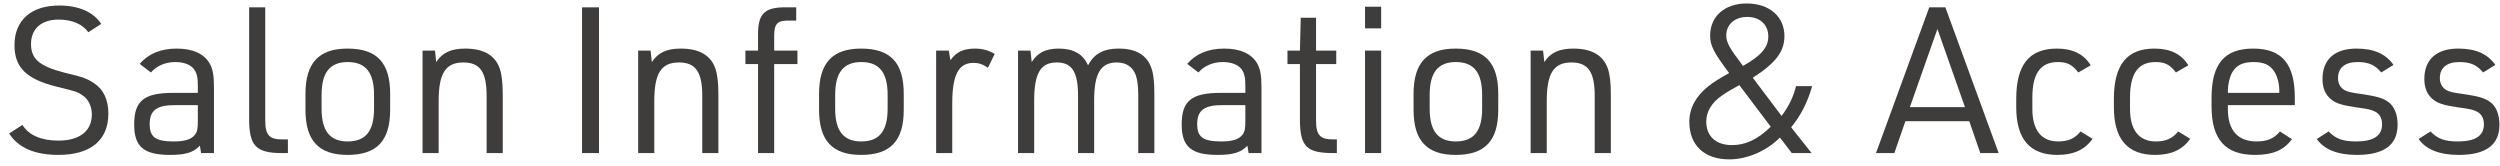
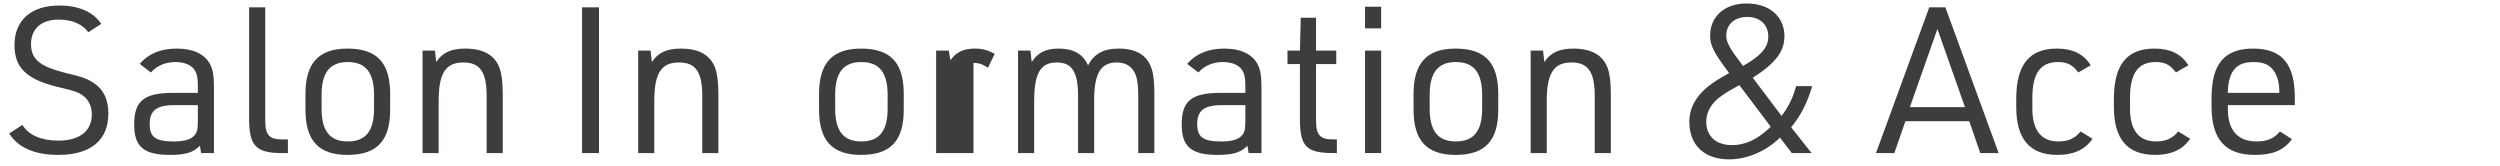
<svg xmlns="http://www.w3.org/2000/svg" width="196" height="13" viewBox="0 0 196 13" fill="none">
-   <path d="M189.62 10.897L190.548 10.305C191.108 10.881 191.652 11.089 192.708 11.089C194.068 11.089 194.74 10.641 194.74 9.745C194.74 9.281 194.548 8.929 194.196 8.753C193.876 8.593 193.668 8.545 192.708 8.417C191.604 8.257 191.092 8.097 190.708 7.761C190.276 7.393 190.068 6.881 190.068 6.193C190.068 4.657 191.028 3.809 192.724 3.809C194.084 3.809 195.012 4.209 195.636 5.089L194.676 5.681C194.18 5.089 193.684 4.865 192.82 4.865C191.828 4.865 191.284 5.313 191.284 6.129C191.284 6.529 191.46 6.865 191.78 7.057C192.052 7.201 192.324 7.265 193.044 7.361C194.276 7.537 194.804 7.681 195.236 8.001C195.7 8.337 195.956 8.977 195.956 9.777C195.956 11.361 194.9 12.145 192.756 12.145C191.252 12.145 190.18 11.713 189.62 10.897Z" fill="#3F3C3C" />
-   <path d="M181.636 10.897L182.564 10.305C183.124 10.881 183.668 11.089 184.724 11.089C186.084 11.089 186.756 10.641 186.756 9.745C186.756 9.281 186.564 8.929 186.212 8.753C185.892 8.593 185.684 8.545 184.724 8.417C183.62 8.257 183.108 8.097 182.724 7.761C182.292 7.393 182.084 6.881 182.084 6.193C182.084 4.657 183.044 3.809 184.74 3.809C186.1 3.809 187.028 4.209 187.652 5.089L186.692 5.681C186.196 5.089 185.7 4.865 184.836 4.865C183.844 4.865 183.3 5.313 183.3 6.129C183.3 6.529 183.476 6.865 183.796 7.057C184.068 7.201 184.34 7.265 185.06 7.361C186.292 7.537 186.82 7.681 187.252 8.001C187.716 8.337 187.972 8.977 187.972 9.777C187.972 11.361 186.916 12.145 184.772 12.145C183.268 12.145 182.196 11.713 181.636 10.897Z" fill="#3F3C3C" />
  <path d="M174.666 8.241V8.577C174.666 10.209 175.45 11.089 176.906 11.089C177.754 11.089 178.282 10.865 178.746 10.305L179.69 10.913C179.05 11.777 178.186 12.145 176.778 12.145C174.474 12.145 173.386 10.929 173.386 8.353V7.665C173.386 5.009 174.394 3.809 176.65 3.809C178.906 3.809 179.914 5.009 179.914 7.665V8.241H174.666ZM174.666 7.281H178.698V7.153C178.698 6.529 178.538 5.937 178.266 5.553C177.93 5.073 177.45 4.865 176.698 4.865C175.834 4.865 175.338 5.105 175.002 5.681C174.794 6.065 174.666 6.593 174.666 7.153V7.281Z" fill="#3F3C3C" />
  <path d="M170.769 10.305L171.713 10.881C171.105 11.745 170.225 12.145 168.961 12.145C166.801 12.145 165.729 10.913 165.729 8.401V7.745C165.729 5.073 166.753 3.809 168.913 3.809C170.161 3.809 171.025 4.241 171.569 5.121L170.593 5.681C170.129 5.073 169.729 4.865 168.993 4.865C167.633 4.865 166.993 5.761 166.993 7.649V8.529C166.993 10.209 167.697 11.089 169.025 11.089C169.809 11.089 170.337 10.849 170.769 10.305Z" fill="#3F3C3C" />
  <path d="M163.113 10.305L164.057 10.881C163.449 11.745 162.569 12.145 161.305 12.145C159.145 12.145 158.073 10.913 158.073 8.401V7.745C158.073 5.073 159.097 3.809 161.257 3.809C162.505 3.809 163.369 4.241 163.913 5.121L162.937 5.681C162.473 5.073 162.073 4.865 161.337 4.865C159.977 4.865 159.337 5.761 159.337 7.649V8.529C159.337 10.209 160.041 11.089 161.369 11.089C162.153 11.089 162.681 10.849 163.113 10.305Z" fill="#3F3C3C" />
  <path d="M154.39 9.504H149.382L148.518 12H147.078L151.254 0.576H152.518L156.694 12H155.254L154.39 9.504ZM154.054 8.4L151.894 2.272L149.734 8.4H154.054Z" fill="#3F3C3C" />
  <path d="M140.475 11.999L139.547 10.784C138.523 11.823 136.987 12.495 135.579 12.495C133.627 12.495 132.443 11.392 132.443 9.551C132.443 8.479 132.955 7.535 133.947 6.751C134.331 6.447 134.763 6.175 135.563 5.727C134.347 4.111 134.075 3.567 134.075 2.783C134.075 1.279 135.227 0.271 136.939 0.271C138.715 0.271 139.899 1.295 139.899 2.831C139.899 4.047 139.211 4.943 137.419 6.095L139.675 9.087C140.235 8.351 140.603 7.583 140.811 6.751H142.075C141.707 8.031 141.195 9.039 140.427 9.983L142.027 11.999H140.475ZM136.651 5.167C138.059 4.383 138.635 3.711 138.635 2.863C138.635 1.935 137.979 1.327 136.987 1.327C135.995 1.327 135.339 1.919 135.339 2.783C135.339 3.327 135.611 3.807 136.651 5.167ZM138.827 9.935L136.363 6.671C135.755 7.007 135.259 7.295 134.939 7.535C134.187 8.063 133.771 8.767 133.771 9.535C133.771 10.688 134.539 11.376 135.787 11.376C136.859 11.376 137.803 10.928 138.827 9.935Z" fill="#3F3C3C" />
  <path d="M120.002 12.001V3.969H120.978L121.074 4.865C121.554 4.129 122.242 3.809 123.346 3.809C124.77 3.809 125.682 4.321 126.05 5.361C126.21 5.825 126.29 6.449 126.29 7.393V12.001H125.026V7.505C125.026 5.633 124.498 4.897 123.202 4.897C121.81 4.897 121.266 5.745 121.266 7.921V12.001H120.002Z" fill="#3F3C3C" />
  <path d="M110.823 8.609V7.361C110.823 4.945 111.863 3.809 114.119 3.809C116.423 3.809 117.463 4.913 117.463 7.361V8.609C117.463 11.041 116.423 12.145 114.119 12.145C111.863 12.145 110.823 11.025 110.823 8.609ZM116.199 8.529V7.441C116.199 5.681 115.543 4.865 114.135 4.865C112.743 4.865 112.087 5.681 112.087 7.441V8.529C112.087 10.273 112.743 11.089 114.135 11.089C115.543 11.089 116.199 10.273 116.199 8.529Z" fill="#3F3C3C" />
  <path d="M107.018 2.223V0.527H108.282V2.223H107.018ZM107.018 11.999V3.967H108.282V11.999H107.018Z" fill="#3F3C3C" />
  <path d="M101.914 5.023H100.938V3.967H101.914L101.978 1.391H103.178V3.967H104.762V5.023H103.178V9.455C103.178 10.591 103.498 10.943 104.538 10.927H104.81V11.999H104.522C102.426 11.999 101.914 11.487 101.914 9.327V5.023Z" fill="#3F3C3C" />
  <path d="M97.636 7.281V6.721C97.636 6.065 97.556 5.745 97.348 5.441C97.076 5.073 96.548 4.865 95.876 4.865C95.092 4.865 94.42 5.153 93.956 5.681L93.076 5.009C93.764 4.209 94.724 3.809 95.988 3.809C97.236 3.809 98.116 4.209 98.564 4.977C98.82 5.441 98.9 5.921 98.9 6.913V12.001H97.892L97.796 11.425C97.284 11.953 96.676 12.145 95.46 12.145C93.396 12.145 92.644 11.505 92.644 9.761C92.644 7.905 93.412 7.281 95.7 7.281H97.636ZM97.636 8.241H95.828C94.404 8.241 93.86 8.657 93.86 9.729C93.86 10.753 94.324 11.089 95.748 11.089C96.628 11.089 97.124 10.929 97.412 10.561C97.588 10.337 97.636 10.097 97.636 9.489V8.241Z" fill="#3F3C3C" />
  <path d="M79.814 12.001V3.969H80.79L80.886 4.865C81.35 4.129 81.99 3.809 82.999 3.809C84.15 3.809 84.903 4.225 85.302 5.121C85.782 4.209 86.519 3.809 87.703 3.809C89.079 3.809 89.927 4.321 90.278 5.361C90.439 5.825 90.502 6.449 90.502 7.393V12.001H89.239V7.505C89.239 6.737 89.174 6.273 89.046 5.889C88.79 5.233 88.294 4.897 87.558 4.897C86.294 4.897 85.782 5.761 85.782 7.857V12.001H84.519V7.505C84.519 5.633 84.038 4.897 82.855 4.897C81.575 4.897 81.079 5.745 81.079 7.921V12.001H79.814Z" fill="#3F3C3C" />
-   <path d="M73.393 12.001V3.969H74.385L74.513 4.721C74.961 4.081 75.537 3.809 76.433 3.809C76.993 3.809 77.441 3.921 77.985 4.225L77.457 5.313C77.025 5.025 76.721 4.929 76.321 4.929C75.153 4.929 74.657 5.873 74.657 8.081V12.001H73.393Z" fill="#3F3C3C" />
+   <path d="M73.393 12.001V3.969H74.385L74.513 4.721C74.961 4.081 75.537 3.809 76.433 3.809C76.993 3.809 77.441 3.921 77.985 4.225L77.457 5.313C77.025 5.025 76.721 4.929 76.321 4.929V12.001H73.393Z" fill="#3F3C3C" />
  <path d="M64.214 8.609V7.361C64.214 4.945 65.254 3.809 67.51 3.809C69.814 3.809 70.854 4.913 70.854 7.361V8.609C70.854 11.041 69.814 12.145 67.51 12.145C65.254 12.145 64.214 11.025 64.214 8.609ZM69.59 8.529V7.441C69.59 5.681 68.934 4.865 67.526 4.865C66.134 4.865 65.478 5.681 65.478 7.441V8.529C65.478 10.273 66.134 11.089 67.526 11.089C68.934 11.089 69.59 10.273 69.59 8.529Z" fill="#3F3C3C" />
-   <path d="M59.431 5.024H58.44V3.968H59.431V2.672C59.431 1.04 59.975 0.544 61.688 0.576H62.423V1.616H61.959C60.952 1.584 60.696 1.824 60.696 2.832V3.968H62.52V5.024H60.696V12H59.431V5.024Z" fill="#3F3C3C" />
  <path d="M50.033 12.001V3.969H51.009L51.105 4.865C51.585 4.129 52.273 3.809 53.377 3.809C54.801 3.809 55.713 4.321 56.081 5.361C56.241 5.825 56.321 6.449 56.321 7.393V12.001H55.057V7.505C55.057 5.633 54.529 4.897 53.233 4.897C51.841 4.897 51.297 5.745 51.297 7.921V12.001H50.033Z" fill="#3F3C3C" />
  <path d="M45.633 12V0.576H46.961V12H45.633Z" fill="#3F3C3C" />
  <path d="M33.127 12.001V3.969H34.103L34.199 4.865C34.679 4.129 35.367 3.809 36.471 3.809C37.895 3.809 38.807 4.321 39.175 5.361C39.335 5.825 39.415 6.449 39.415 7.393V12.001H38.151V7.505C38.151 5.633 37.623 4.897 36.327 4.897C34.935 4.897 34.391 5.745 34.391 7.921V12.001H33.127Z" fill="#3F3C3C" />
  <path d="M23.948 8.609V7.361C23.948 4.945 24.988 3.809 27.244 3.809C29.548 3.809 30.588 4.913 30.588 7.361V8.609C30.588 11.041 29.548 12.145 27.244 12.145C24.988 12.145 23.948 11.025 23.948 8.609ZM29.324 8.529V7.441C29.324 5.681 28.668 4.865 27.26 4.865C25.868 4.865 25.212 5.681 25.212 7.441V8.529C25.212 10.273 25.868 11.089 27.26 11.089C28.668 11.089 29.324 10.273 29.324 8.529Z" fill="#3F3C3C" />
  <path d="M19.532 0.576H20.796V9.44C20.796 10.592 21.116 10.944 22.156 10.928H22.572V12H22.108C20.076 12 19.532 11.44 19.532 9.328V0.576Z" fill="#3F3C3C" />
  <path d="M15.511 7.281V6.721C15.511 6.065 15.431 5.745 15.223 5.441C14.951 5.073 14.423 4.865 13.751 4.865C12.967 4.865 12.295 5.153 11.831 5.681L10.951 5.009C11.639 4.209 12.599 3.809 13.863 3.809C15.111 3.809 15.991 4.209 16.439 4.977C16.695 5.441 16.775 5.921 16.775 6.913V12.001H15.767L15.671 11.425C15.159 11.953 14.551 12.145 13.335 12.145C11.271 12.145 10.519 11.505 10.519 9.761C10.519 7.905 11.287 7.281 13.575 7.281H15.511ZM15.511 8.241H13.703C12.279 8.241 11.735 8.657 11.735 9.729C11.735 10.753 12.199 11.089 13.623 11.089C14.503 11.089 14.999 10.929 15.287 10.561C15.463 10.337 15.511 10.097 15.511 9.489V8.241Z" fill="#3F3C3C" />
  <path d="M0.72 10.464L1.76 9.792C2.24 10.592 3.232 11.024 4.576 11.024C6.24 11.024 7.2 10.272 7.2 8.976C7.2 8.352 6.944 7.808 6.512 7.504C6.08 7.2 6.08 7.2 4.4 6.784C2.048 6.192 1.136 5.28 1.136 3.536C1.136 1.584 2.448 0.432 4.64 0.432C6.176 0.432 7.328 0.944 7.936 1.872L6.928 2.528C6.464 1.888 5.648 1.536 4.592 1.536C3.248 1.536 2.432 2.256 2.432 3.456C2.432 4.624 3.104 5.2 5.056 5.696C6.592 6.064 6.864 6.176 7.424 6.56C8.128 7.04 8.496 7.84 8.496 8.912C8.496 10.992 7.104 12.144 4.576 12.144C2.72 12.144 1.424 11.584 0.72 10.464Z" fill="#3F3C3C" />
</svg>